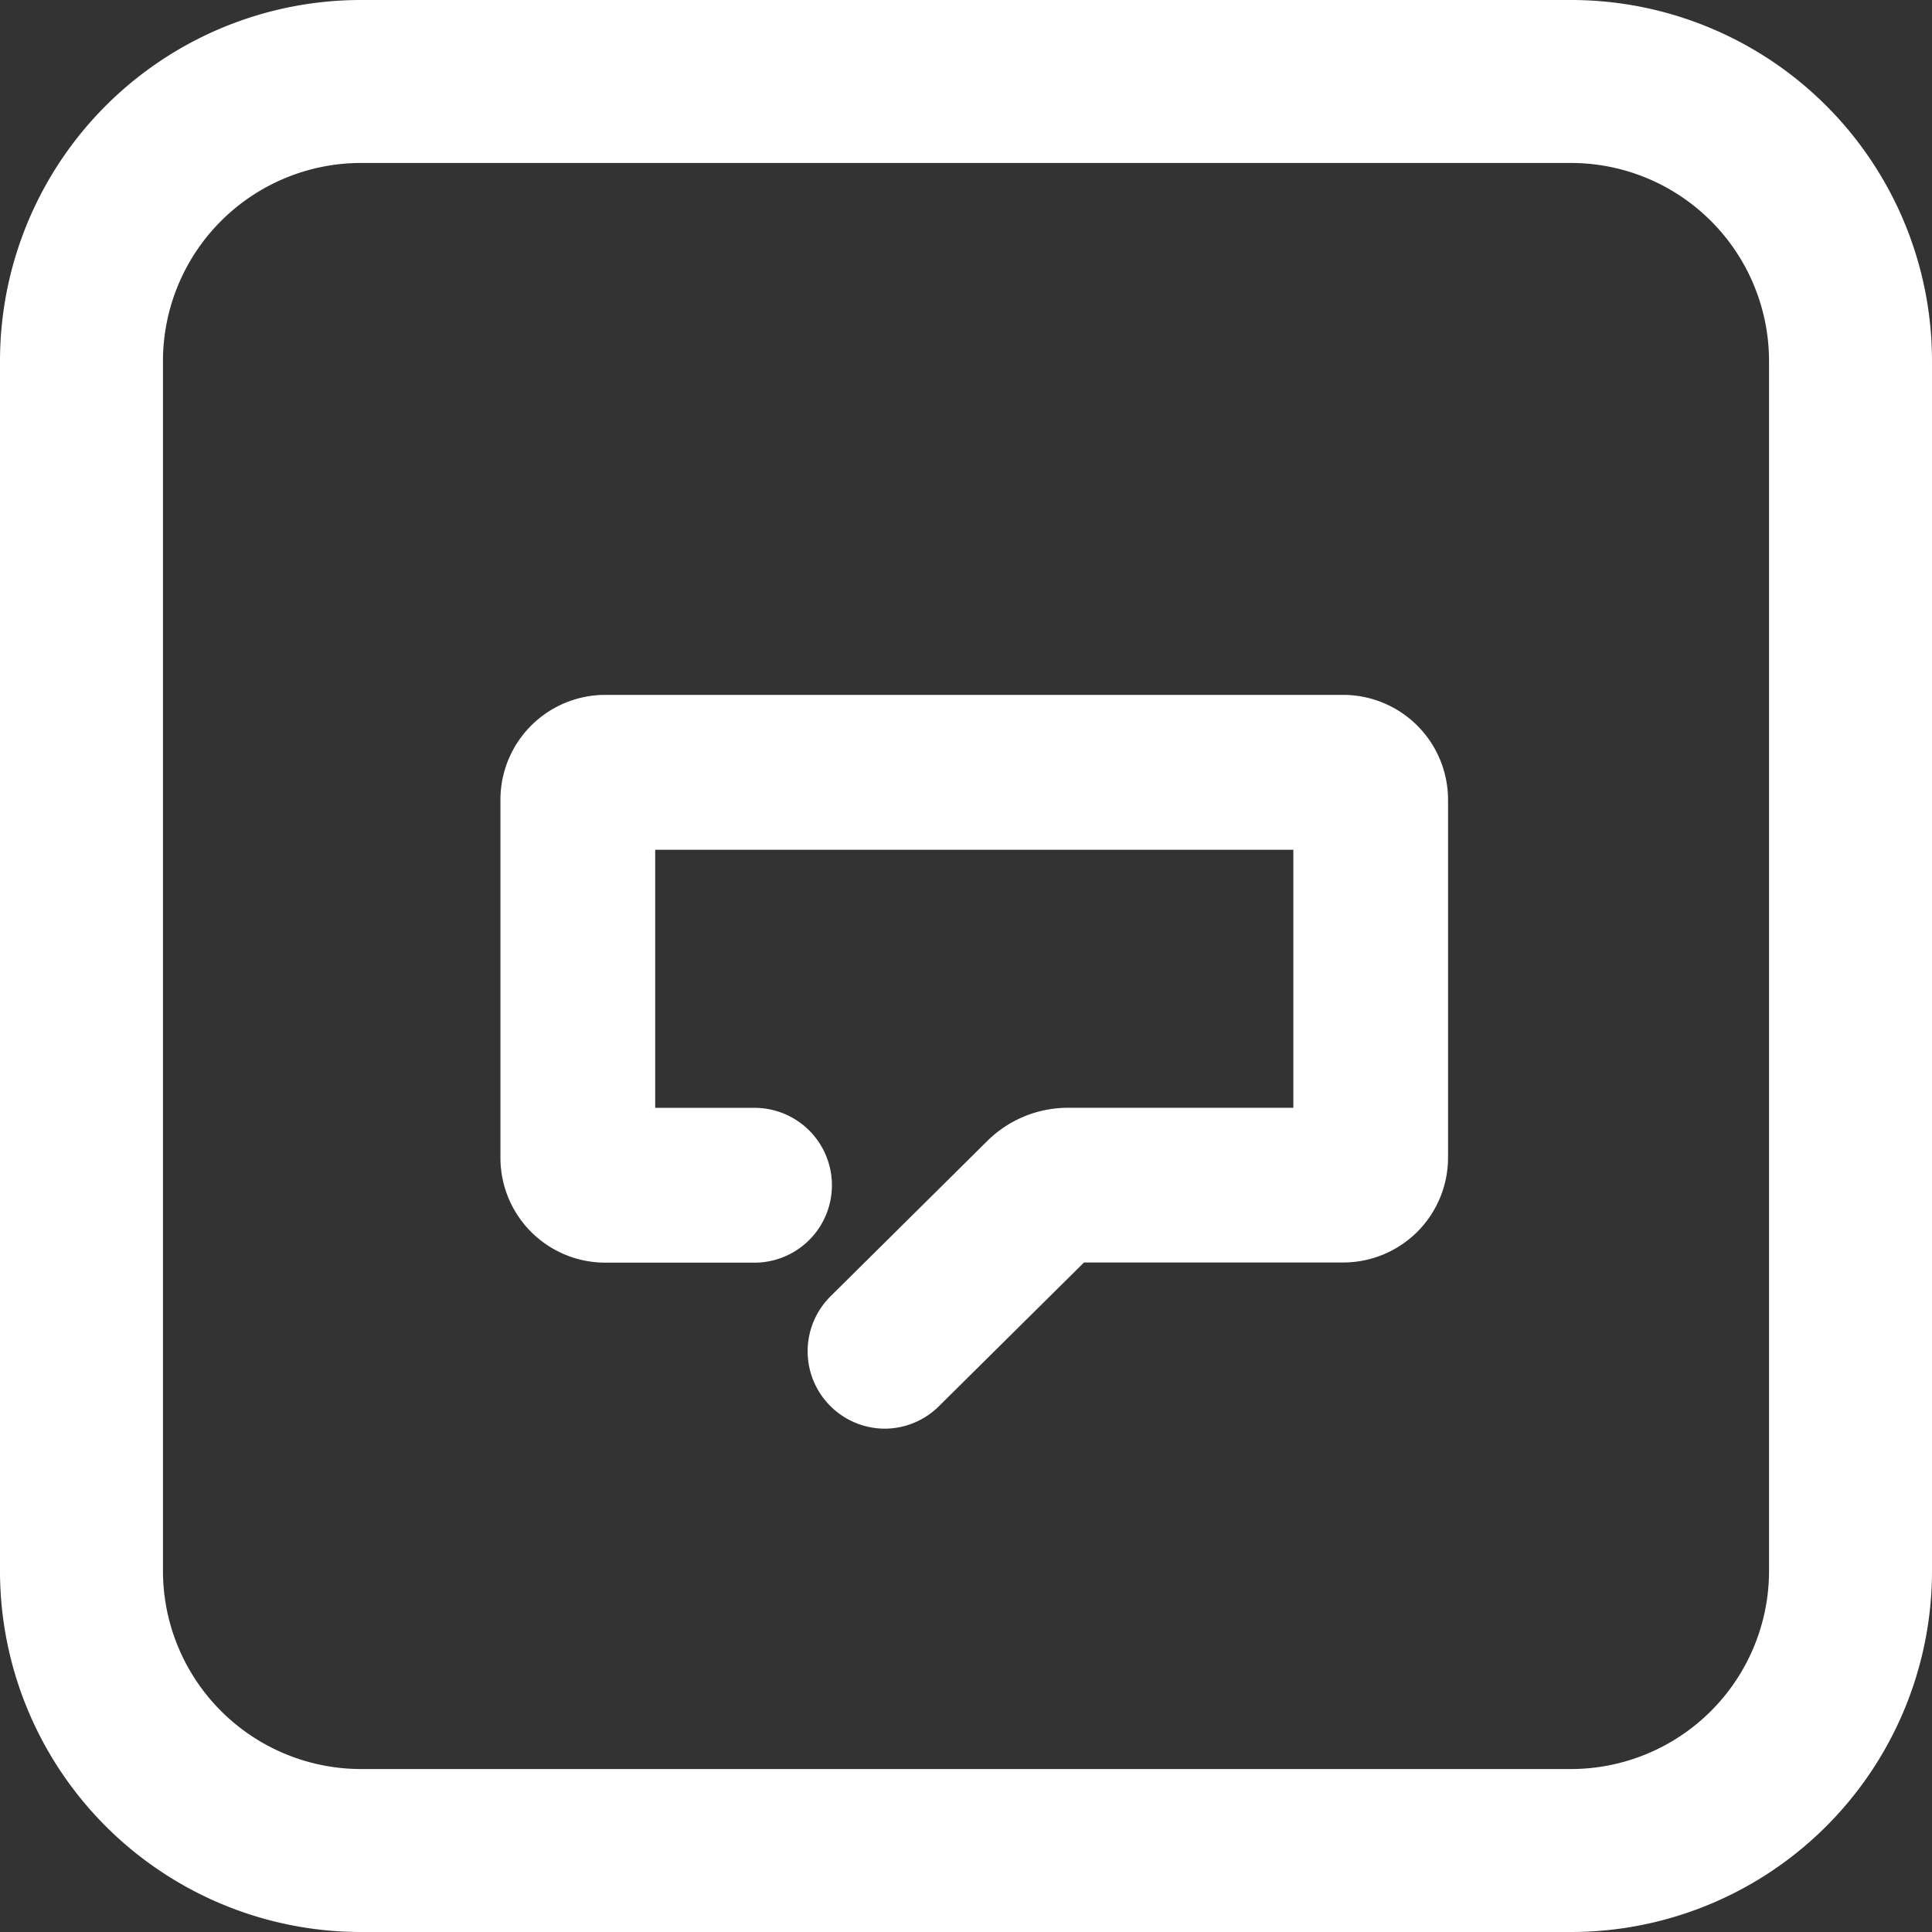
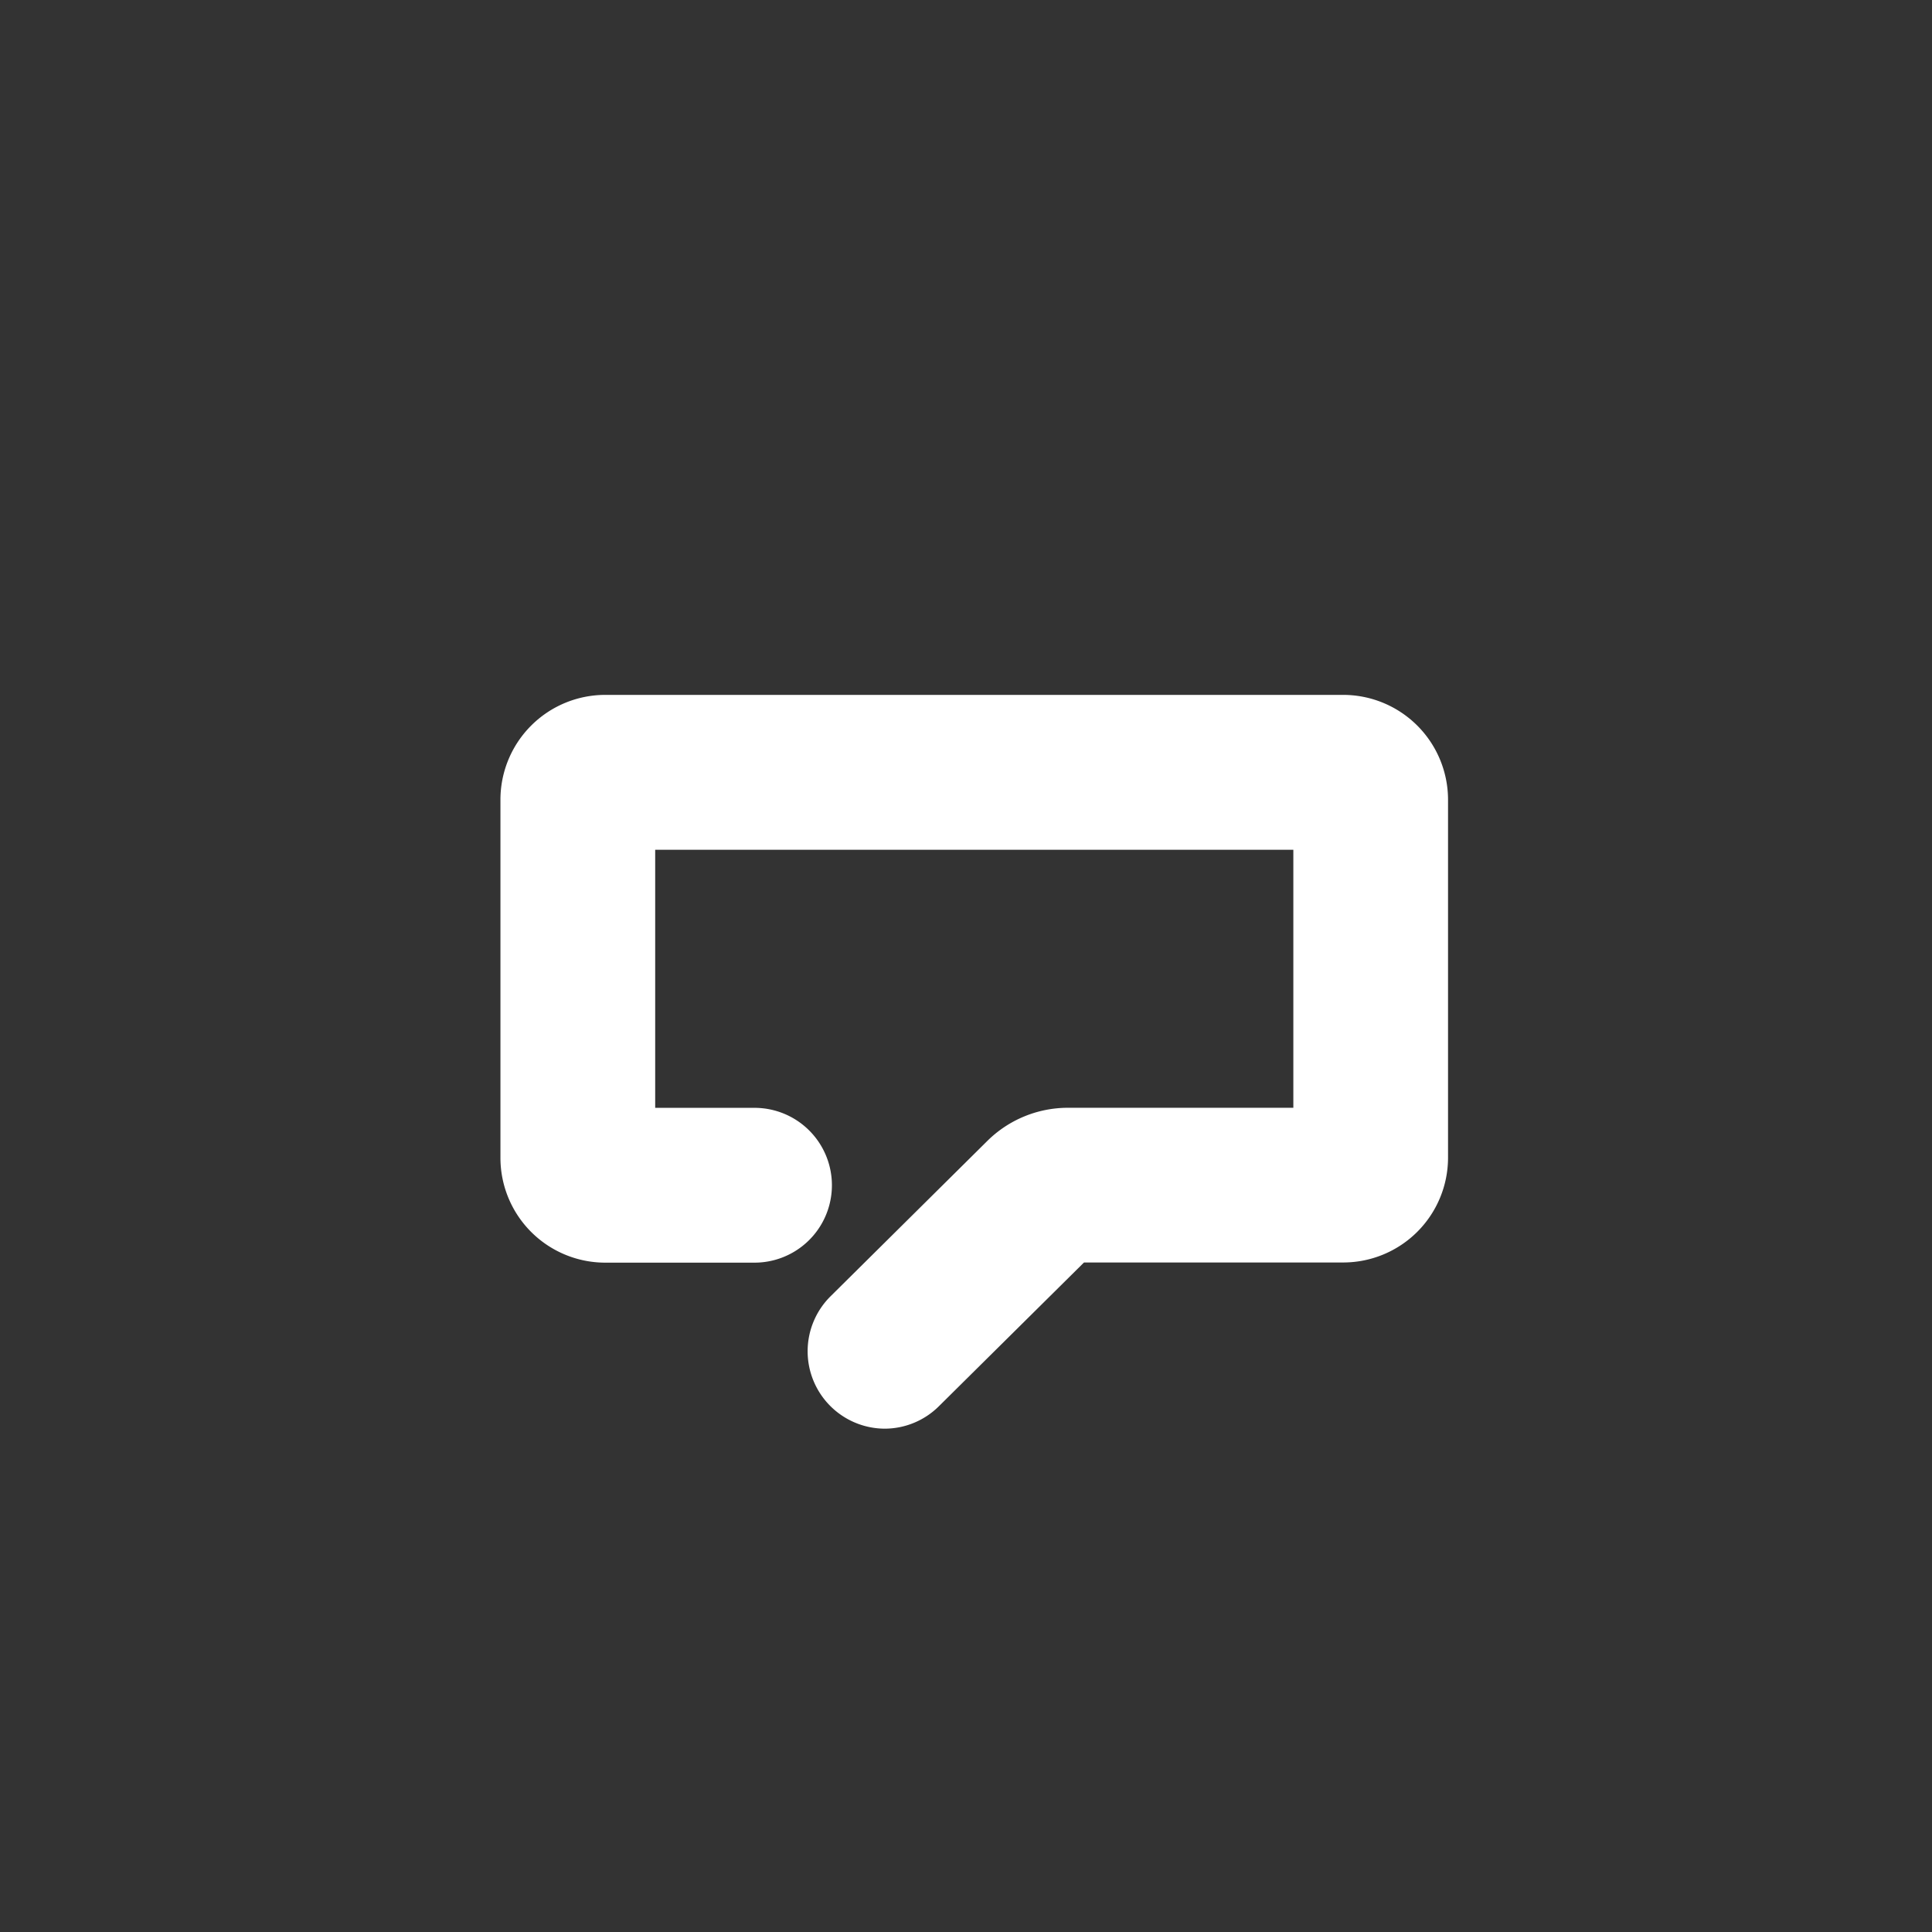
<svg xmlns="http://www.w3.org/2000/svg" width="34.12" height="34.12" viewBox="0 0 34.12 34.12">
  <rect x="0" y="0" width="34.12" height="34.12" fill="#333333" stroke="none" />
  <g id="Messaging_app" data-name="Messaging app" transform="translate(-770 -302)">
-     <path id="Path_1302" data-name="Path 1302" d="M797.748,302H776.372A6.376,6.376,0,0,0,770,308.372v21.376a6.376,6.376,0,0,0,6.372,6.372h21.376a6.376,6.376,0,0,0,6.372-6.372V308.372A6.376,6.376,0,0,0,797.748,302Zm3.494,27.748a3.5,3.5,0,0,1-3.494,3.494H776.372a3.5,3.5,0,0,1-3.494-3.494V308.372a3.5,3.5,0,0,1,3.494-3.494h21.376a3.5,3.5,0,0,1,3.494,3.494Z" transform="translate(0)" fill="#fff" />
    <path id="Path_1993" data-name="Path 1993" d="M616.186,142.334a1.367,1.367,0,0,1-.959-2.338l2.765-2.74a2.023,2.023,0,0,1,1.432-.589H623.4v-4.557h-11.27v4.558h1.754a1.367,1.367,0,0,1,0,2.734h-2.637a1.852,1.852,0,0,1-1.85-1.85v-6.327a1.852,1.852,0,0,1,1.85-1.85h13.035a1.853,1.853,0,0,1,1.85,1.85v6.324a1.852,1.852,0,0,1-1.85,1.85h-4.579l-2.563,2.539A1.362,1.362,0,0,1,616.186,142.334Z" transform="translate(169.441 184.897)" fill="#fff" />
  </g>
</svg>